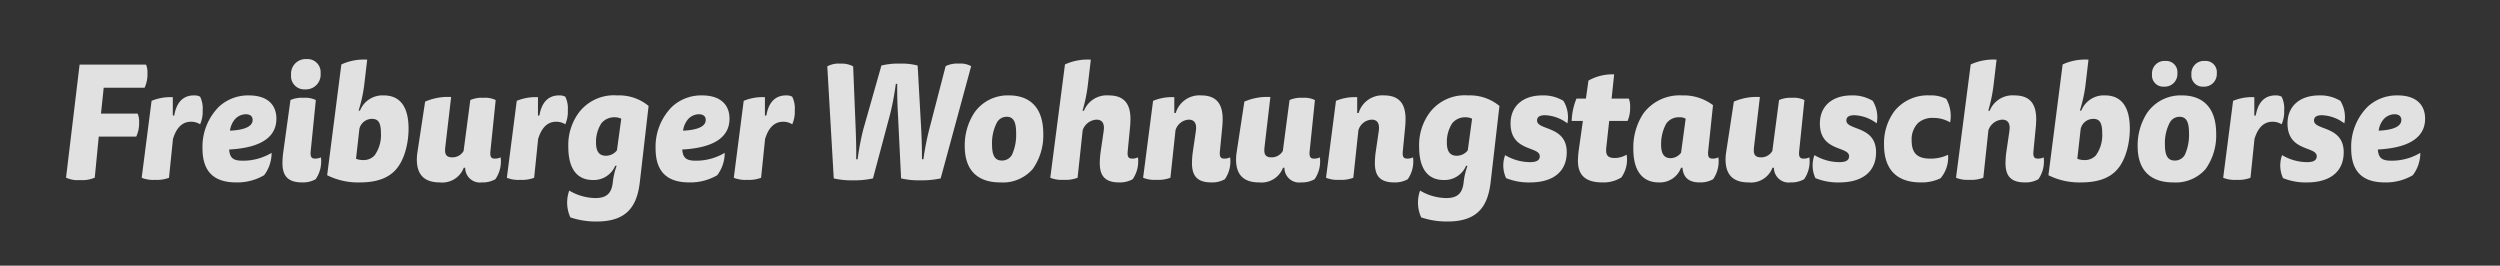
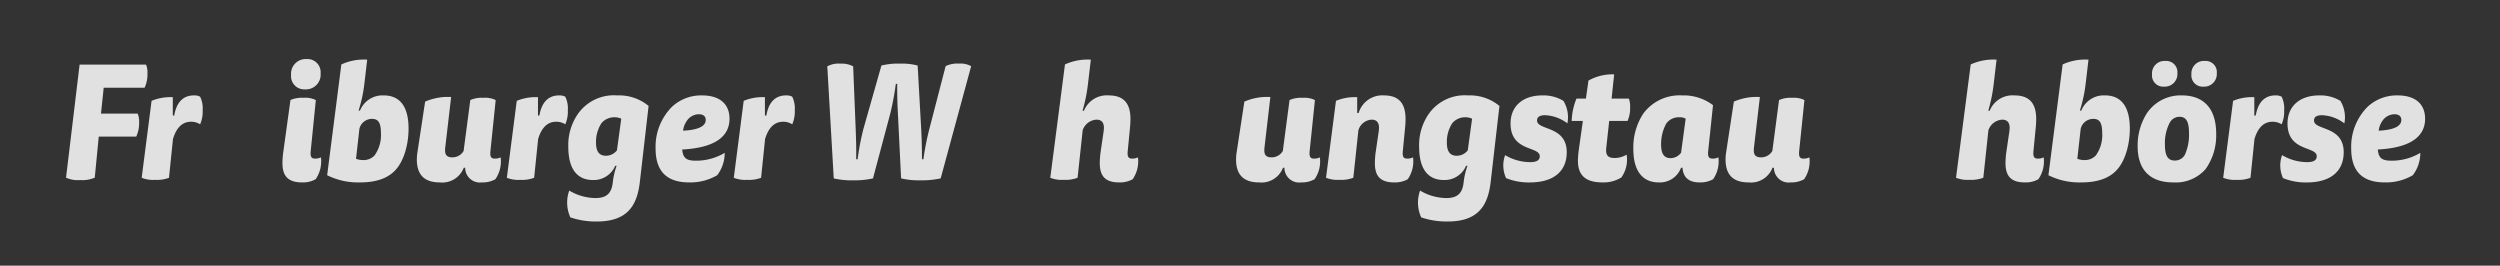
<svg xmlns="http://www.w3.org/2000/svg" id="b9b9dea6-5181-44de-baa6-6ae29c7a7fce" data-name="e9e08e06-e2f7-4cea-87ff-c6185fa27387" viewBox="0 0 414 44">
  <rect x="0" y="0" width="414" height="44" fill="#333333" stroke="none" />
  <defs>
    <style>
      .ba3dfb57-bad7-441b-95a0-33a30a6fe214 {
        opacity: 0.85;
      }

      .e3f6e535-89ab-4908-b8d6-bc8cc0858f96 {
        fill: #fff;
      }
    </style>
  </defs>
  <g class="ba3dfb57-bad7-441b-95a0-33a30a6fe214">
    <path class="e3f6e535-89ab-4908-b8d6-bc8cc0858f96" d="M16.724,18.813H22.8a3.363,3.363,0,0,1,.238,1.454,5.2,5.2,0,0,1-.476,2.352H16.354l-.661,6.8a5.177,5.177,0,0,1-2.432.4,4.607,4.607,0,0,1-2.326-.4L13.182,10.7h11a3.376,3.376,0,0,1,.238,1.454,5.245,5.245,0,0,1-.476,2.378H17.174Z" />
    <path class="e3f6e535-89ab-4908-b8d6-bc8cc0858f96" d="M28.618,19.131h.238c.37-2.247,1.533-3.332,3.251-3.332a2.048,2.048,0,0,1,1.031.212,4.384,4.384,0,0,1,.424,2.247,5.153,5.153,0,0,1-.424,2.327,2.741,2.741,0,0,0-1.506-.424c-1.533,0-2.459,1.11-2.988,2.856l-.66,6.423a5.6,5.6,0,0,1-2.3.344,5.081,5.081,0,0,1-2.221-.344L25.1,16.7a8.167,8.167,0,0,1,3.516-.607Z" />
-     <path class="e3f6e535-89ab-4908-b8d6-bc8cc0858f96" d="M43.737,29.017a8.773,8.773,0,0,1-4.626,1.19c-3.78,0-5.578-1.877-5.578-5.631a9.365,9.365,0,0,1,2.749-6.926A7.107,7.107,0,0,1,41.225,15.8c2.988,0,4.547,1.481,4.547,3.86,0,2.618-1.9,4.785-7.824,5.1.106,1.507.793,1.851,2.273,1.851a9.219,9.219,0,0,0,4.758-1.3A6.117,6.117,0,0,1,43.737,29.017Zm-1.9-9.146c0-.555-.344-.952-1.137-.952a2.457,2.457,0,0,0-2.009,1.111,3.676,3.676,0,0,0-.608,1.611C40.776,21.51,41.834,20.822,41.834,19.871Z" />
    <path class="e3f6e535-89ab-4908-b8d6-bc8cc0858f96" d="M51.453,25.025c-.105,1.032.185,1.243.767,1.243a2.176,2.176,0,0,0,.925-.211,5.188,5.188,0,0,1-.872,3.621,4.278,4.278,0,0,1-2.247.529c-2.406,0-3.252-1.137-3.252-3.2a13.608,13.608,0,0,1,.133-1.8L48.1,16.566a4.624,4.624,0,0,1,2.141-.37,4.04,4.04,0,0,1,2.062.37Zm1.639-12.873A2.436,2.436,0,0,1,50.528,14.8a2.188,2.188,0,0,1-2.326-2.4,2.429,2.429,0,0,1,2.564-2.618A2.181,2.181,0,0,1,53.092,12.152Z" />
    <path class="e3f6e535-89ab-4908-b8d6-bc8cc0858f96" d="M56.527,10.671a8.888,8.888,0,0,1,4.282-.792l-.475,4.044a23.531,23.531,0,0,1-.952,4.388h.238A4,4,0,0,1,63.558,15.8c2.7,0,4.1,1.9,4.1,5.5,0,2.405-.661,5.155-2.088,6.767-1.3,1.48-3.3,2.142-5.975,2.142a11.513,11.513,0,0,1-5.418-1.19Zm2.987,10.68-.555,4.943a3.19,3.19,0,0,0,1.19.212,2.459,2.459,0,0,0,1.876-.767,5.759,5.759,0,0,0,1.058-3.7c0-1.85-.529-2.352-1.48-2.352A2.135,2.135,0,0,0,59.514,21.351Z" />
    <path class="e3f6e535-89ab-4908-b8d6-bc8cc0858f96" d="M76.8,27.775a3.8,3.8,0,0,1-3.965,2.432c-2.538,0-3.806-1.243-3.806-3.807a7.919,7.919,0,0,1,.106-1.242L70.4,16.831a9.4,9.4,0,0,1,4.309-.767l-.951,8.142a5.9,5.9,0,0,0-.054.688c0,.713.265,1.163,1.19,1.163A2.133,2.133,0,0,0,76.773,25l1.11-8.433a4.631,4.631,0,0,1,2.142-.37,4.045,4.045,0,0,1,2.062.37l-.873,8.459c-.106,1.032.185,1.243.766,1.243a2.181,2.181,0,0,0,.926-.211,5.183,5.183,0,0,1-.872,3.621,4.28,4.28,0,0,1-2.247.529,2.435,2.435,0,0,1-2.75-2.432Z" />
    <path class="e3f6e535-89ab-4908-b8d6-bc8cc0858f96" d="M89.089,19.131h.238c.37-2.247,1.533-3.332,3.251-3.332a2.048,2.048,0,0,1,1.031.212,4.384,4.384,0,0,1,.424,2.247,5.153,5.153,0,0,1-.424,2.327,2.741,2.741,0,0,0-1.506-.424c-1.533,0-2.459,1.11-2.988,2.856l-.66,6.423a5.6,5.6,0,0,1-2.3.344,5.081,5.081,0,0,1-2.221-.344L85.573,16.7a8.167,8.167,0,0,1,3.516-.607Z" />
    <path class="e3f6e535-89ab-4908-b8d6-bc8cc0858f96" d="M101.881,27.457a3.858,3.858,0,0,1-3.7,2.353c-2.194,0-4.07-1.321-4.07-5.525a9.021,9.021,0,0,1,1.665-5.525A7.274,7.274,0,0,1,102.2,15.8a7.645,7.645,0,0,1,5.208,1.745L105.952,30.18c-.449,3.807-2.009,6.5-7.111,6.5A13.24,13.24,0,0,1,94.453,36a5.9,5.9,0,0,1-.185-4.441A8.66,8.66,0,0,0,98.6,32.8c2.088,0,2.7-1.032,2.881-2.618a11.653,11.653,0,0,1,.634-2.723Zm1-7.8a2.581,2.581,0,0,0-1.137-.238,2.746,2.746,0,0,0-2.141.979,5.626,5.626,0,0,0-.9,3.225c0,1.611.634,2.167,1.639,2.167a2.282,2.282,0,0,0,1.824-.9Z" />
    <path class="e3f6e535-89ab-4908-b8d6-bc8cc0858f96" d="M118.77,29.017a8.773,8.773,0,0,1-4.626,1.19c-3.78,0-5.578-1.877-5.578-5.631a9.362,9.362,0,0,1,2.75-6.926,7.1,7.1,0,0,1,4.942-1.851c2.988,0,4.548,1.481,4.548,3.86,0,2.618-1.9,4.785-7.825,5.1.106,1.507.793,1.851,2.273,1.851a9.219,9.219,0,0,0,4.758-1.3A6.117,6.117,0,0,1,118.77,29.017Zm-1.9-9.146c0-.555-.344-.952-1.137-.952a2.457,2.457,0,0,0-2.009,1.111,3.676,3.676,0,0,0-.608,1.611C115.809,21.51,116.867,20.822,116.867,19.871Z" />
    <path class="e3f6e535-89ab-4908-b8d6-bc8cc0858f96" d="M126.672,19.131h.238c.37-2.247,1.533-3.332,3.251-3.332a2.048,2.048,0,0,1,1.031.212,4.386,4.386,0,0,1,.423,2.247,5.169,5.169,0,0,1-.423,2.327,2.742,2.742,0,0,0-1.507-.424c-1.533,0-2.458,1.11-2.987,2.856l-.661,6.423a5.6,5.6,0,0,1-2.3.344,5.081,5.081,0,0,1-2.221-.344L123.156,16.7a8.163,8.163,0,0,1,3.516-.607Z" />
    <path class="e3f6e535-89ab-4908-b8d6-bc8cc0858f96" d="M152.918,26.373a43.01,43.01,0,0,1,.978-5l2.7-10.416a4.237,4.237,0,0,1,2.167-.423,3.684,3.684,0,0,1,2.062.423l-5.049,18.583a14.349,14.349,0,0,1-3.383.318,12.361,12.361,0,0,1-3.173-.318l-.528-10.785c-.08-1.48-.133-3.146-.106-4.864h-.238a45.7,45.7,0,0,1-.925,4.943l-2.855,10.706a13.583,13.583,0,0,1-3.3.318,12.444,12.444,0,0,1-3.2-.318L137,10.989a3.85,3.85,0,0,1,2.142-.45,4.031,4.031,0,0,1,2.141.45l.423,10.467c.053,1.533.106,3.094.079,4.917h.238a41.183,41.183,0,0,1,.952-5l2.987-10.522a11.56,11.56,0,0,1,3.066-.317,10.438,10.438,0,0,1,2.935.317l.581,10.415c.08,1.507.132,3.173.132,5.1Z" />
-     <path class="e3f6e535-89ab-4908-b8d6-bc8cc0858f96" d="M172.766,22.144a9.573,9.573,0,0,1-1.744,5.842,6.541,6.541,0,0,1-5.367,2.221c-3.832,0-5.894-2.062-5.894-6a9.91,9.91,0,0,1,1.559-5.5,6.729,6.729,0,0,1,5.763-2.909C170.572,15.8,172.766,17.835,172.766,22.144Zm-7.719-1.771a7.359,7.359,0,0,0-.766,3.542c0,1.9.5,2.67,1.639,2.67a1.869,1.869,0,0,0,1.665-.952,8.017,8.017,0,0,0,.687-3.595c0-1.771-.4-2.7-1.559-2.7A1.839,1.839,0,0,0,165.047,20.373Z" />
    <path class="e3f6e535-89ab-4908-b8d6-bc8cc0858f96" d="M176.359,10.671a8.963,8.963,0,0,1,4.283-.792l-.476,4.044a26.2,26.2,0,0,1-.9,4.415h.238a4.074,4.074,0,0,1,4.1-2.539c2.538,0,3.6,1.375,3.6,3.913,0,.4-.027.873-.053,1.189l-.4,4.124c-.1,1.032.185,1.243.767,1.243a2.176,2.176,0,0,0,.925-.211,5.183,5.183,0,0,1-.872,3.621,4.28,4.28,0,0,1-2.247.529c-2.379,0-3.2-1.137-3.2-3.2a13.778,13.778,0,0,1,.132-1.8l.5-3.41a5.2,5.2,0,0,0,.053-.634c0-.74-.291-1.348-1.243-1.348a2.572,2.572,0,0,0-2.273,1.745l-.846,7.877a5.6,5.6,0,0,1-2.3.344,5.084,5.084,0,0,1-2.221-.344Z" />
-     <path class="e3f6e535-89ab-4908-b8d6-bc8cc0858f96" d="M194.464,18.708h.238a4.087,4.087,0,0,1,4.2-2.909c2.512,0,3.569,1.375,3.569,3.913,0,.4-.026.873-.053,1.189l-.4,4.124c-.106,1.032.185,1.243.766,1.243a2.181,2.181,0,0,0,.926-.211,5.184,5.184,0,0,1-.873,3.621,4.275,4.275,0,0,1-2.247.529c-2.379,0-3.2-1.137-3.2-3.2a13.78,13.78,0,0,1,.133-1.8l.5-3.41a5.2,5.2,0,0,0,.053-.634c0-.74-.291-1.348-1.216-1.348a2.425,2.425,0,0,0-2.194,1.745l-.846,7.877a5.6,5.6,0,0,1-2.3.344,5.079,5.079,0,0,1-2.22-.344L190.949,16.7a8.158,8.158,0,0,1,3.515-.607Z" />
    <path class="e3f6e535-89ab-4908-b8d6-bc8cc0858f96" d="M212.464,27.775a3.805,3.805,0,0,1-3.965,2.432c-2.538,0-3.807-1.243-3.807-3.807a8.042,8.042,0,0,1,.106-1.242l1.268-8.327a9.4,9.4,0,0,1,4.309-.767l-.951,8.142a6.127,6.127,0,0,0-.053.688c0,.713.264,1.163,1.189,1.163A2.133,2.133,0,0,0,212.437,25l1.111-8.433a4.624,4.624,0,0,1,2.141-.37,4.045,4.045,0,0,1,2.062.37l-.873,8.459c-.1,1.032.185,1.243.767,1.243a2.176,2.176,0,0,0,.925-.211,5.188,5.188,0,0,1-.872,3.621,4.278,4.278,0,0,1-2.247.529,2.435,2.435,0,0,1-2.749-2.432Z" />
    <path class="e3f6e535-89ab-4908-b8d6-bc8cc0858f96" d="M224.752,18.708h.239a4.085,4.085,0,0,1,4.2-2.909c2.512,0,3.569,1.375,3.569,3.913,0,.4-.026.873-.053,1.189l-.4,4.124c-.106,1.032.185,1.243.767,1.243a2.18,2.18,0,0,0,.925-.211,5.184,5.184,0,0,1-.873,3.621,4.275,4.275,0,0,1-2.247.529c-2.379,0-3.2-1.137-3.2-3.2a13.778,13.778,0,0,1,.132-1.8l.5-3.41a5.2,5.2,0,0,0,.053-.634c0-.74-.291-1.348-1.216-1.348a2.426,2.426,0,0,0-2.194,1.745l-.846,7.877a5.6,5.6,0,0,1-2.3.344,5.079,5.079,0,0,1-2.22-.344L221.237,16.7a8.158,8.158,0,0,1,3.515-.607Z" />
    <path class="e3f6e535-89ab-4908-b8d6-bc8cc0858f96" d="M242.779,27.457a3.858,3.858,0,0,1-3.7,2.353c-2.194,0-4.071-1.321-4.071-5.525a9.028,9.028,0,0,1,1.665-5.525A7.277,7.277,0,0,1,243.1,15.8a7.644,7.644,0,0,1,5.207,1.745L246.85,30.18c-.45,3.807-2.01,6.5-7.111,6.5A13.25,13.25,0,0,1,235.35,36a5.9,5.9,0,0,1-.185-4.441A8.66,8.66,0,0,0,239.5,32.8c2.088,0,2.7-1.032,2.881-2.618a11.654,11.654,0,0,1,.635-2.723Zm1-7.8a2.577,2.577,0,0,0-1.136-.238,2.749,2.749,0,0,0-2.142.979,5.626,5.626,0,0,0-.9,3.225c0,1.611.634,2.167,1.638,2.167a2.284,2.284,0,0,0,1.825-.9Z" />
    <path class="e3f6e535-89ab-4908-b8d6-bc8cc0858f96" d="M253.4,26.849c.925,0,1.585-.237,1.585-.978,0-1.691-4.837-.713-4.837-5.419,0-2.828,1.983-4.653,5.261-4.653a6.391,6.391,0,0,1,3.489.9,5.171,5.171,0,0,1,.661,3.728,6.588,6.588,0,0,0-3.675-1.348c-.74,0-1.348.185-1.348.872,0,1.691,4.917.82,4.917,5.26,0,3.172-2.194,5-6.106,5a9.962,9.962,0,0,1-3.939-.714,5,5,0,0,1-.159-3.807A8.145,8.145,0,0,0,253.4,26.849Z" />
    <path class="e3f6e535-89ab-4908-b8d6-bc8cc0858f96" d="M262.626,16.328l.423-2.987a8.181,8.181,0,0,1,4.256-1.03l-.423,4.017h2.855a3.59,3.59,0,0,1,.211,1.428,5.288,5.288,0,0,1-.422,2.274h-3.041l-.475,4.308c-.159,1.322.185,1.824,1.374,1.824a3.773,3.773,0,0,0,1.983-.555,5.066,5.066,0,0,1-.872,3.78,5.575,5.575,0,0,1-3.146.82c-2.988,0-4.045-1.376-4.045-3.6a16.647,16.647,0,0,1,.185-2.089l.635-4.493h-1.851a10.383,10.383,0,0,1,.794-3.7Z" />
    <path class="e3f6e535-89ab-4908-b8d6-bc8cc0858f96" d="M282.874,25.025c-.106,1.032.185,1.243.766,1.243a2.173,2.173,0,0,0,.925-.211,5.178,5.178,0,0,1-.872,3.621,4.275,4.275,0,0,1-2.247.529c-1.745,0-2.7-.793-2.828-2.432h-.238a3.724,3.724,0,0,1-3.7,2.432c-2.194,0-4.2-1.322-4.2-5.552a10.221,10.221,0,0,1,1.665-5.868,7.47,7.47,0,0,1,6.4-2.988,8.087,8.087,0,0,1,5.129,1.613Zm-3.728-5.366a1.771,1.771,0,0,0-1-.238,2.531,2.531,0,0,0-2.221,1.058,7.035,7.035,0,0,0-.846,3.489c0,1.612.582,2.22,1.56,2.22a2.164,2.164,0,0,0,1.745-.9Z" />
    <path class="e3f6e535-89ab-4908-b8d6-bc8cc0858f96" d="M293.524,27.775a3.805,3.805,0,0,1-3.965,2.432c-2.538,0-3.807-1.243-3.807-3.807a8.042,8.042,0,0,1,.106-1.242l1.269-8.327a9.39,9.39,0,0,1,4.309-.767l-.952,8.142a6.127,6.127,0,0,0-.053.688c0,.713.264,1.163,1.19,1.163A2.133,2.133,0,0,0,293.5,25l1.111-8.433a4.624,4.624,0,0,1,2.141-.37,4.045,4.045,0,0,1,2.062.37l-.873,8.459c-.1,1.032.185,1.243.767,1.243a2.176,2.176,0,0,0,.925-.211,5.178,5.178,0,0,1-.872,3.621,4.278,4.278,0,0,1-2.247.529,2.435,2.435,0,0,1-2.749-2.432Z" />
-     <path class="e3f6e535-89ab-4908-b8d6-bc8cc0858f96" d="M304.624,26.849c.925,0,1.585-.237,1.585-.978,0-1.691-4.837-.713-4.837-5.419,0-2.828,1.983-4.653,5.261-4.653a6.391,6.391,0,0,1,3.489.9,5.171,5.171,0,0,1,.661,3.728,6.588,6.588,0,0,0-3.675-1.348c-.74,0-1.348.185-1.348.872,0,1.691,4.917.82,4.917,5.26,0,3.172-2.194,5-6.106,5a9.962,9.962,0,0,1-3.939-.714,5,5,0,0,1-.159-3.807A8.148,8.148,0,0,0,304.624,26.849Z" />
-     <path class="e3f6e535-89ab-4908-b8d6-bc8cc0858f96" d="M318.05,30.207c-3.912,0-6.054-2.115-6.054-6.239a8.9,8.9,0,0,1,1.772-5.63,7.057,7.057,0,0,1,5.789-2.539,5.525,5.525,0,0,1,2.749.582,5.736,5.736,0,0,1,.635,3.886,5.383,5.383,0,0,0-2.776-.74,3.593,3.593,0,0,0-2.511.819,3.851,3.851,0,0,0-1.084,2.935c0,2.273,1.136,2.987,3.119,2.987a6.758,6.758,0,0,0,2.908-.635,5.309,5.309,0,0,1-1.243,3.886A7.146,7.146,0,0,1,318.05,30.207Z" />
    <path class="e3f6e535-89ab-4908-b8d6-bc8cc0858f96" d="M326.349,10.671a8.958,8.958,0,0,1,4.282-.792l-.476,4.044a26.008,26.008,0,0,1-.9,4.415h.239a4.072,4.072,0,0,1,4.1-2.539c2.537,0,3.6,1.375,3.6,3.913,0,.4-.027.873-.053,1.189l-.4,4.124c-.106,1.032.185,1.243.766,1.243a2.173,2.173,0,0,0,.925-.211,5.183,5.183,0,0,1-.872,3.621,4.278,4.278,0,0,1-2.247.529c-2.379,0-3.2-1.137-3.2-3.2a13.606,13.606,0,0,1,.132-1.8l.5-3.41a5,5,0,0,0,.053-.634c0-.74-.291-1.348-1.242-1.348a2.573,2.573,0,0,0-2.274,1.745l-.846,7.877a5.6,5.6,0,0,1-2.3.344,5.079,5.079,0,0,1-2.22-.344Z" />
    <path class="e3f6e535-89ab-4908-b8d6-bc8cc0858f96" d="M341.573,10.671a8.885,8.885,0,0,1,4.282-.792l-.476,4.044a23.531,23.531,0,0,1-.952,4.388h.238A4,4,0,0,1,348.6,15.8c2.7,0,4.1,1.9,4.1,5.5,0,2.405-.66,5.155-2.088,6.767-1.3,1.48-3.3,2.142-5.974,2.142a11.514,11.514,0,0,1-5.419-1.19Zm2.986,10.68-.554,4.943a3.179,3.179,0,0,0,1.189.212,2.463,2.463,0,0,0,1.877-.767,5.763,5.763,0,0,0,1.056-3.7c0-1.85-.527-2.352-1.479-2.352A2.135,2.135,0,0,0,344.559,21.351Z" />
    <path class="e3f6e535-89ab-4908-b8d6-bc8cc0858f96" d="M367,22.144a9.573,9.573,0,0,1-1.744,5.842,6.541,6.541,0,0,1-5.367,2.221c-3.832,0-5.894-2.062-5.894-6a9.918,9.918,0,0,1,1.559-5.5,6.731,6.731,0,0,1,5.763-2.909C364.806,15.8,367,17.835,367,22.144ZM360.576,12.1a2.088,2.088,0,0,1-2.221,2.247,1.86,1.86,0,0,1-1.982-2.034,2.068,2.068,0,0,1,2.221-2.221A1.853,1.853,0,0,1,360.576,12.1Zm-1.3,8.275a7.361,7.361,0,0,0-.767,3.542c0,1.9.5,2.67,1.638,2.67a1.868,1.868,0,0,0,1.666-.952,8.017,8.017,0,0,0,.687-3.595c0-1.771-.4-2.7-1.559-2.7A1.837,1.837,0,0,0,359.281,20.373Zm7.824-8.275a2.088,2.088,0,0,1-2.22,2.247,1.86,1.86,0,0,1-1.982-2.034,2.068,2.068,0,0,1,2.22-2.221A1.853,1.853,0,0,1,367.105,12.1Z" />
    <path class="e3f6e535-89ab-4908-b8d6-bc8cc0858f96" d="M373.315,19.131h.238c.371-2.247,1.533-3.332,3.252-3.332a2.053,2.053,0,0,1,1.031.212,4.4,4.4,0,0,1,.423,2.247,5.169,5.169,0,0,1-.423,2.327,2.745,2.745,0,0,0-1.508-.424c-1.533,0-2.458,1.11-2.986,2.856l-.661,6.423a5.6,5.6,0,0,1-2.3.344,5.081,5.081,0,0,1-2.221-.344L369.8,16.7a8.158,8.158,0,0,1,3.515-.607Z" />
    <path class="e3f6e535-89ab-4908-b8d6-bc8cc0858f96" d="M382.063,26.849c.925,0,1.588-.237,1.588-.978,0-1.691-4.839-.713-4.839-5.419,0-2.828,1.983-4.653,5.261-4.653a6.389,6.389,0,0,1,3.489.9,5.171,5.171,0,0,1,.661,3.728,6.59,6.59,0,0,0-3.674-1.348c-.74,0-1.348.185-1.348.872,0,1.691,4.916.82,4.916,5.26,0,3.172-2.193,5-6.106,5a9.965,9.965,0,0,1-3.939-.714,5.007,5.007,0,0,1-.158-3.807A8.143,8.143,0,0,0,382.063,26.849Z" />
    <path class="e3f6e535-89ab-4908-b8d6-bc8cc0858f96" d="M399.562,29.017a8.774,8.774,0,0,1-4.627,1.19c-3.779,0-5.577-1.877-5.577-5.631a9.361,9.361,0,0,1,2.749-6.926,7.105,7.105,0,0,1,4.944-1.851c2.986,0,4.546,1.481,4.546,3.86,0,2.618-1.9,4.785-7.825,5.1.106,1.507.793,1.851,2.274,1.851a9.222,9.222,0,0,0,4.759-1.3A6.118,6.118,0,0,1,399.562,29.017Zm-1.9-9.146c0-.555-.343-.952-1.138-.952a2.46,2.46,0,0,0-2.008,1.111,3.651,3.651,0,0,0-.608,1.611C396.6,21.51,397.659,20.822,397.659,19.871Z" />
  </g>
</svg>